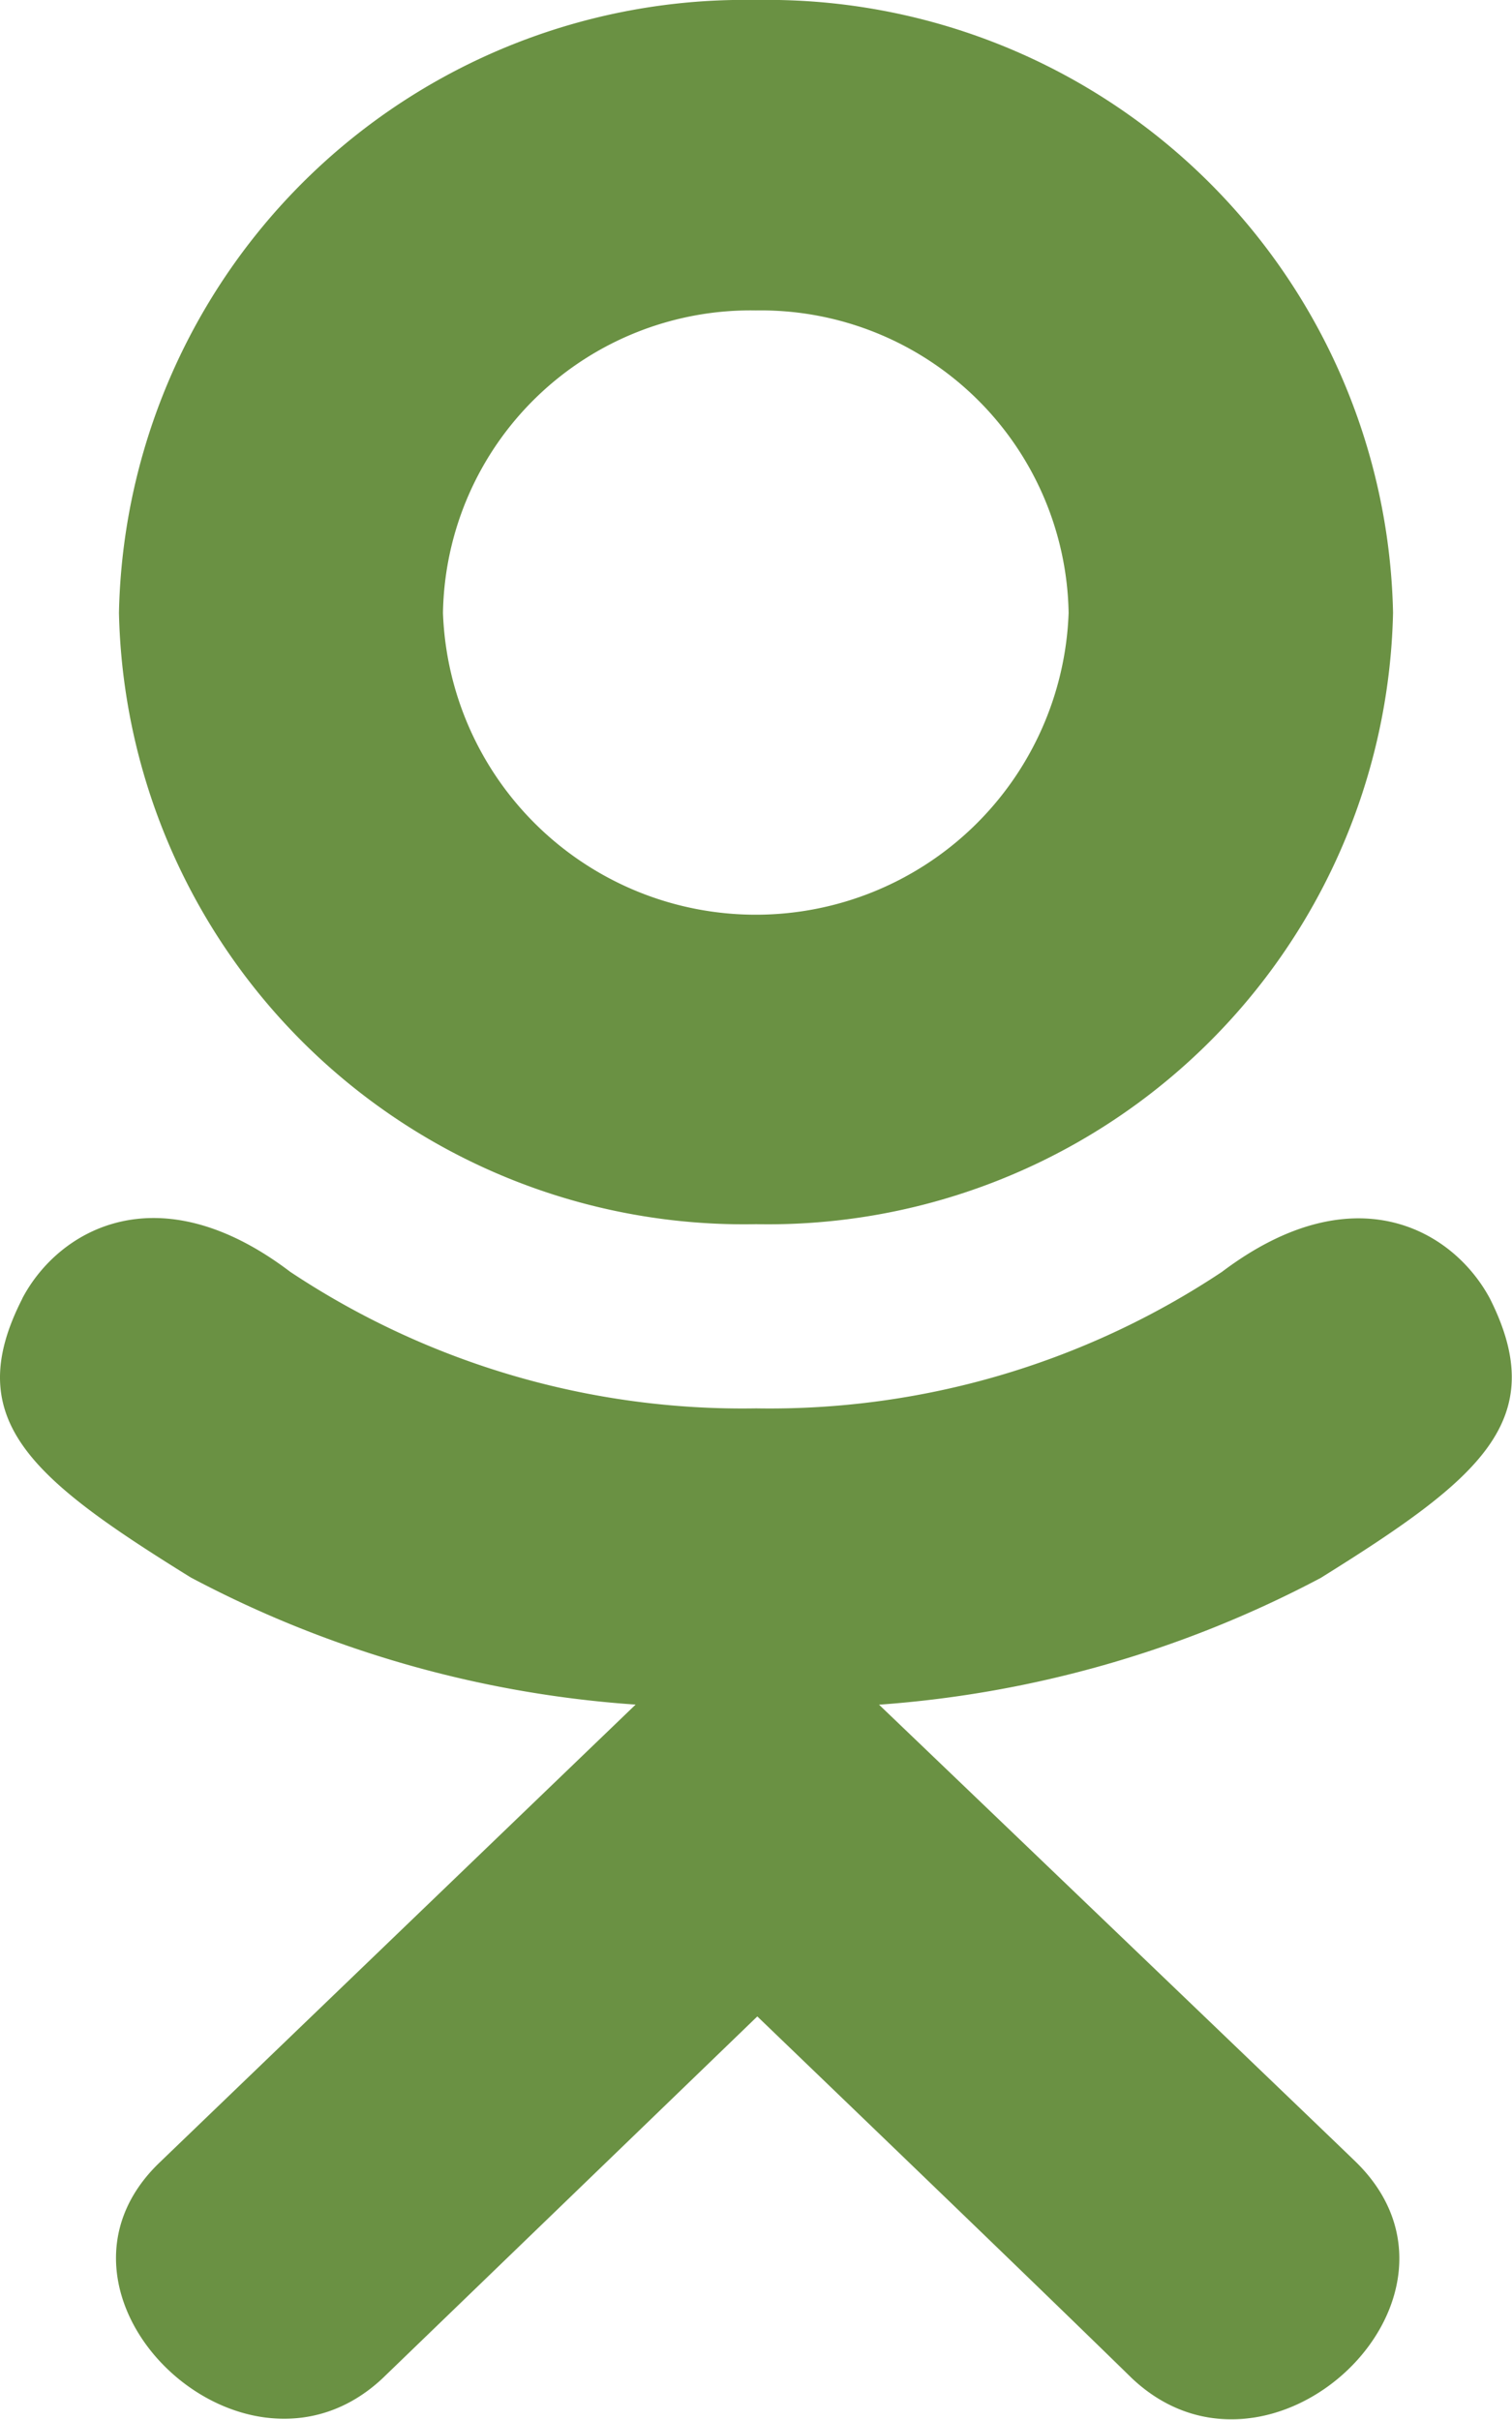
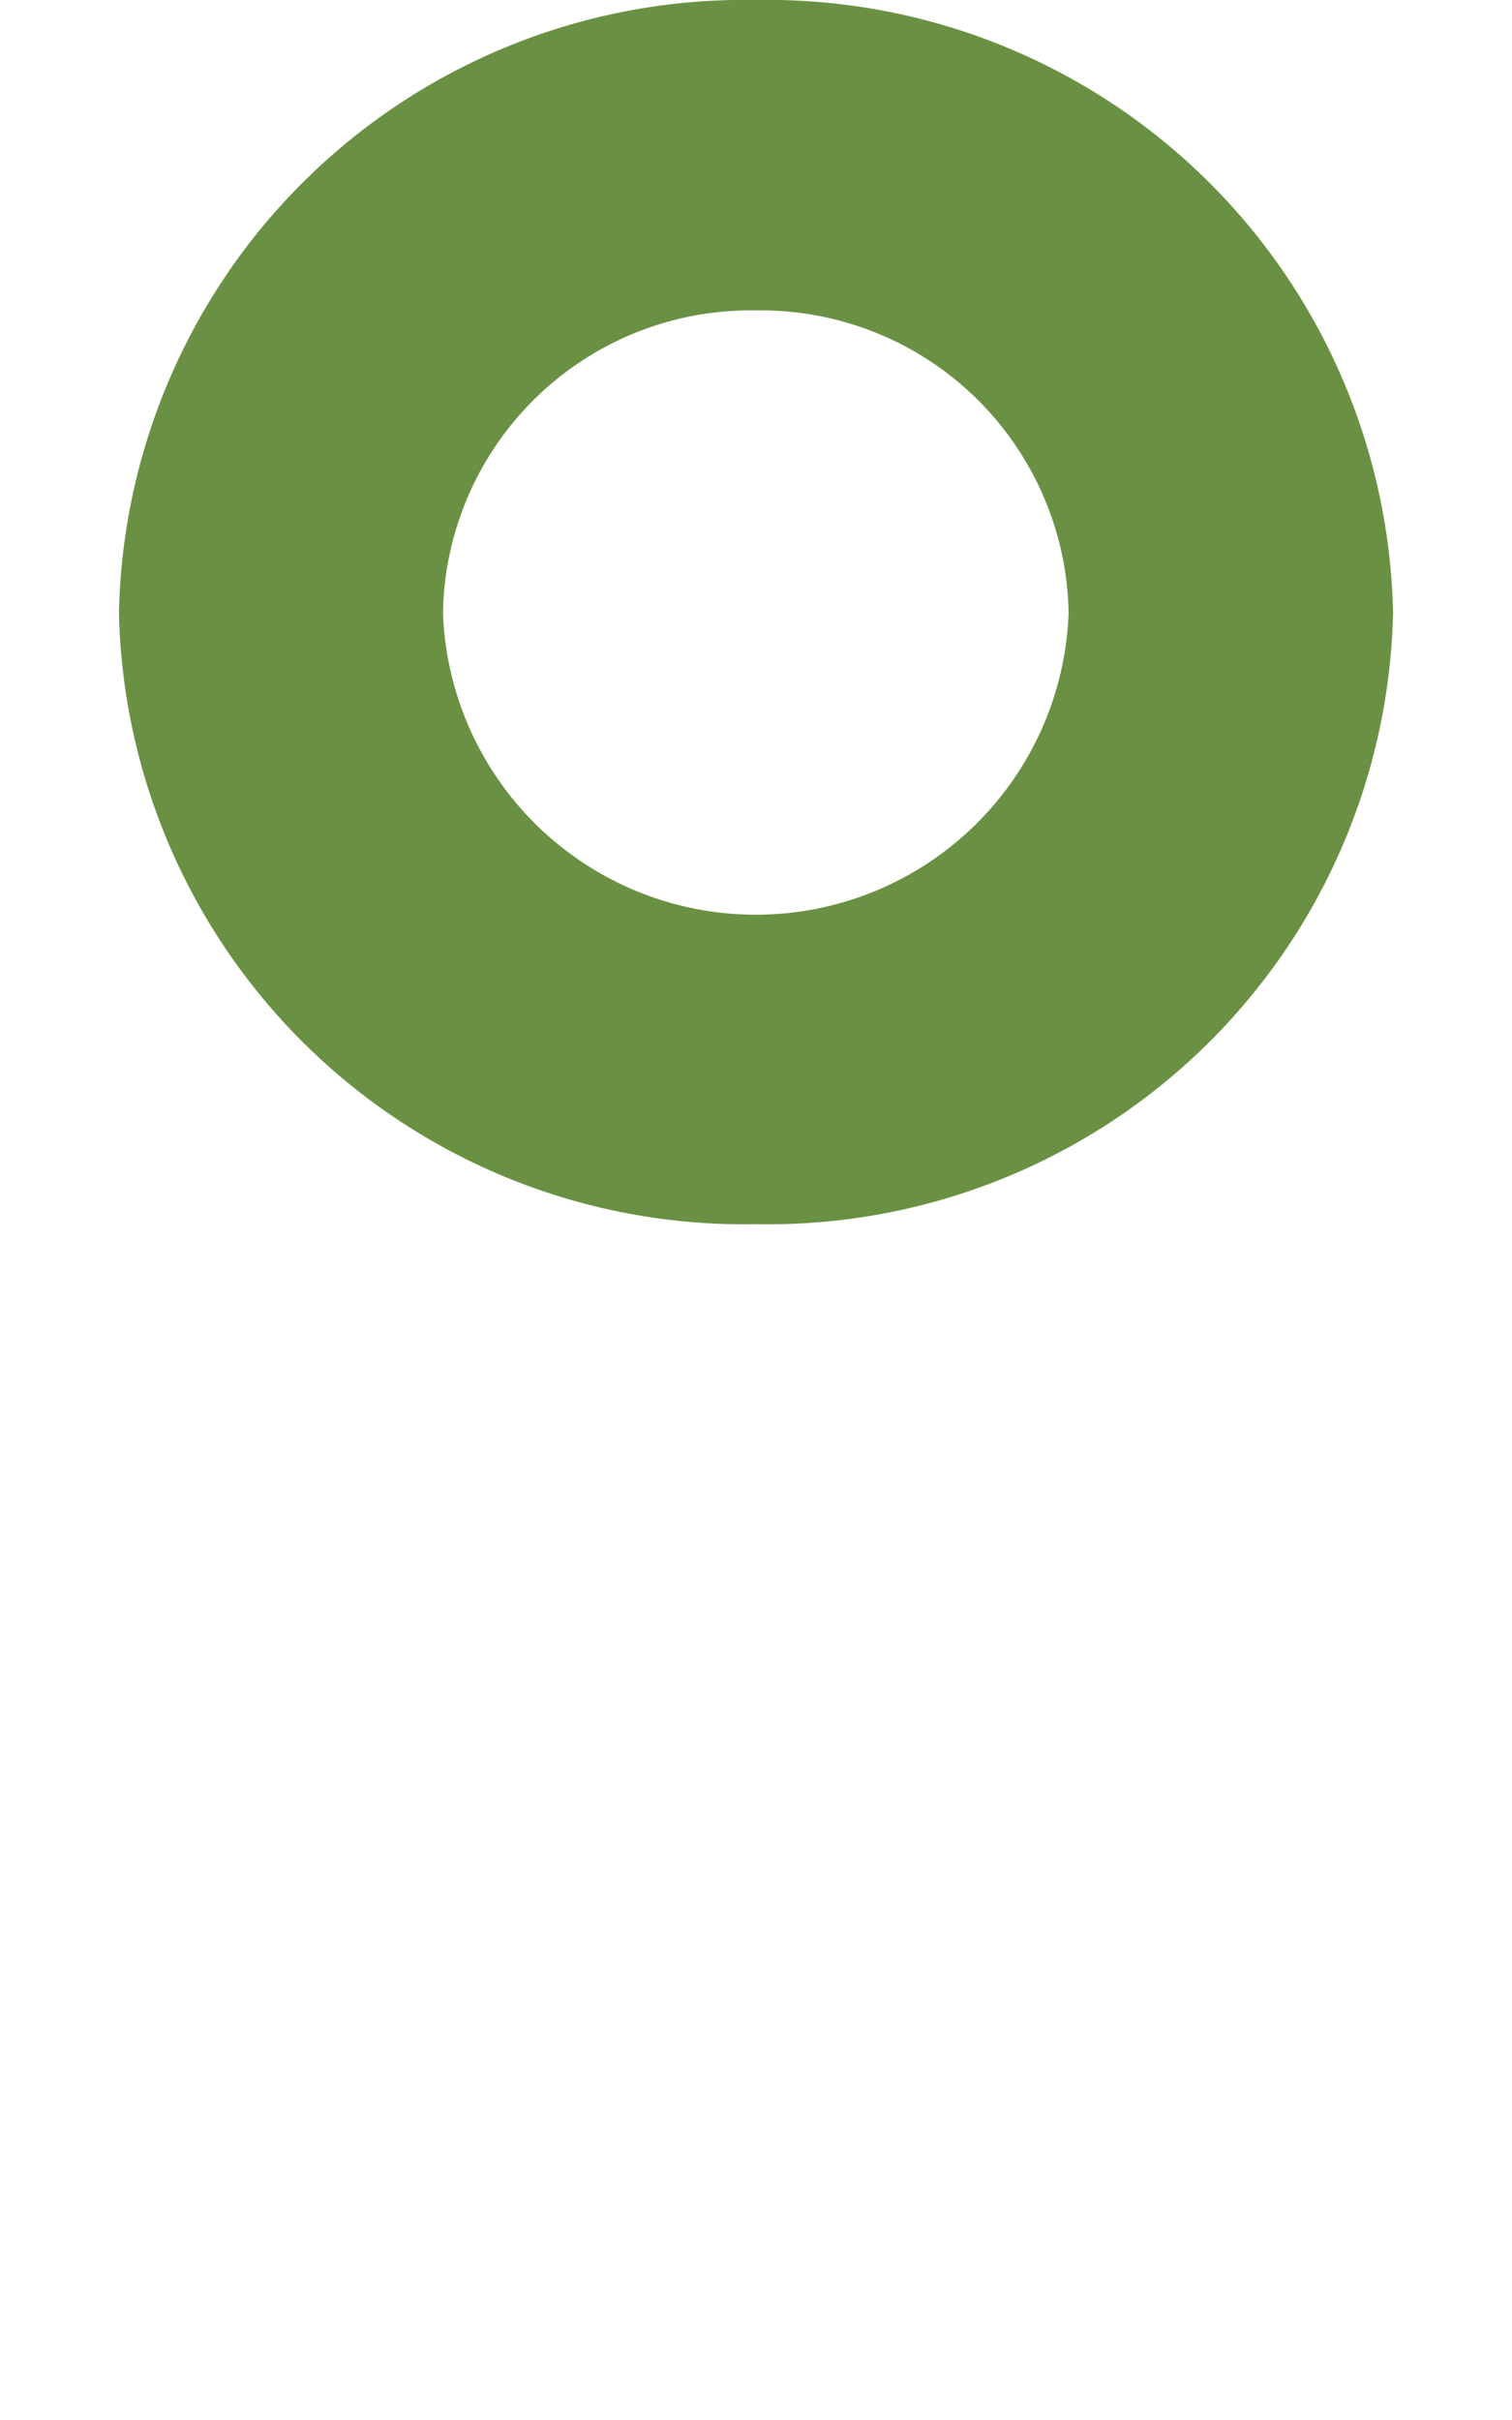
<svg xmlns="http://www.w3.org/2000/svg" width="14.998" height="24" viewBox="0 0 14.998 24">
  <g id="Odnoklassniki_-_Free_social_media_icons-2" data-name="Odnoklassniki - Free social media icons-2" transform="translate(-4.5)">
-     <path id="Контур_6196" data-name="Контур 6196" d="M4.721,12.881c-.613,1.2.083,1.781,1.671,2.765a11.01,11.01,0,0,0,4.413,1.261L6.084,21.448c-1.374,1.317.838,3.43,2.211,2.141L12.012,20c1.423,1.369,2.787,2.681,3.717,3.59,1.374,1.294,3.585-.8,2.226-2.141-.1-.1-5.037-4.831-4.736-4.541A11.041,11.041,0,0,0,17.6,15.651h0c1.588-.989,2.284-1.564,1.68-2.769-.365-.684-1.349-1.256-2.659-.267A8.1,8.1,0,0,1,12,13.969a8.1,8.1,0,0,1-4.622-1.355c-1.309-.994-2.3-.417-2.658.267Z" fill="#6a9143" />
    <path id="Контур_6197" data-name="Контур 6197" d="M12,12.142a6.2,6.2,0,0,0,6.318-6.064A6.207,6.207,0,0,0,12,0,6.207,6.207,0,0,0,5.68,6.078,6.2,6.2,0,0,0,12,12.142Zm0-9.063a3.054,3.054,0,0,1,3.1,3,3.105,3.105,0,0,1-6.206,0,3.052,3.052,0,0,1,3.1-3Z" fill="#6a9143" />
  </g>
</svg>